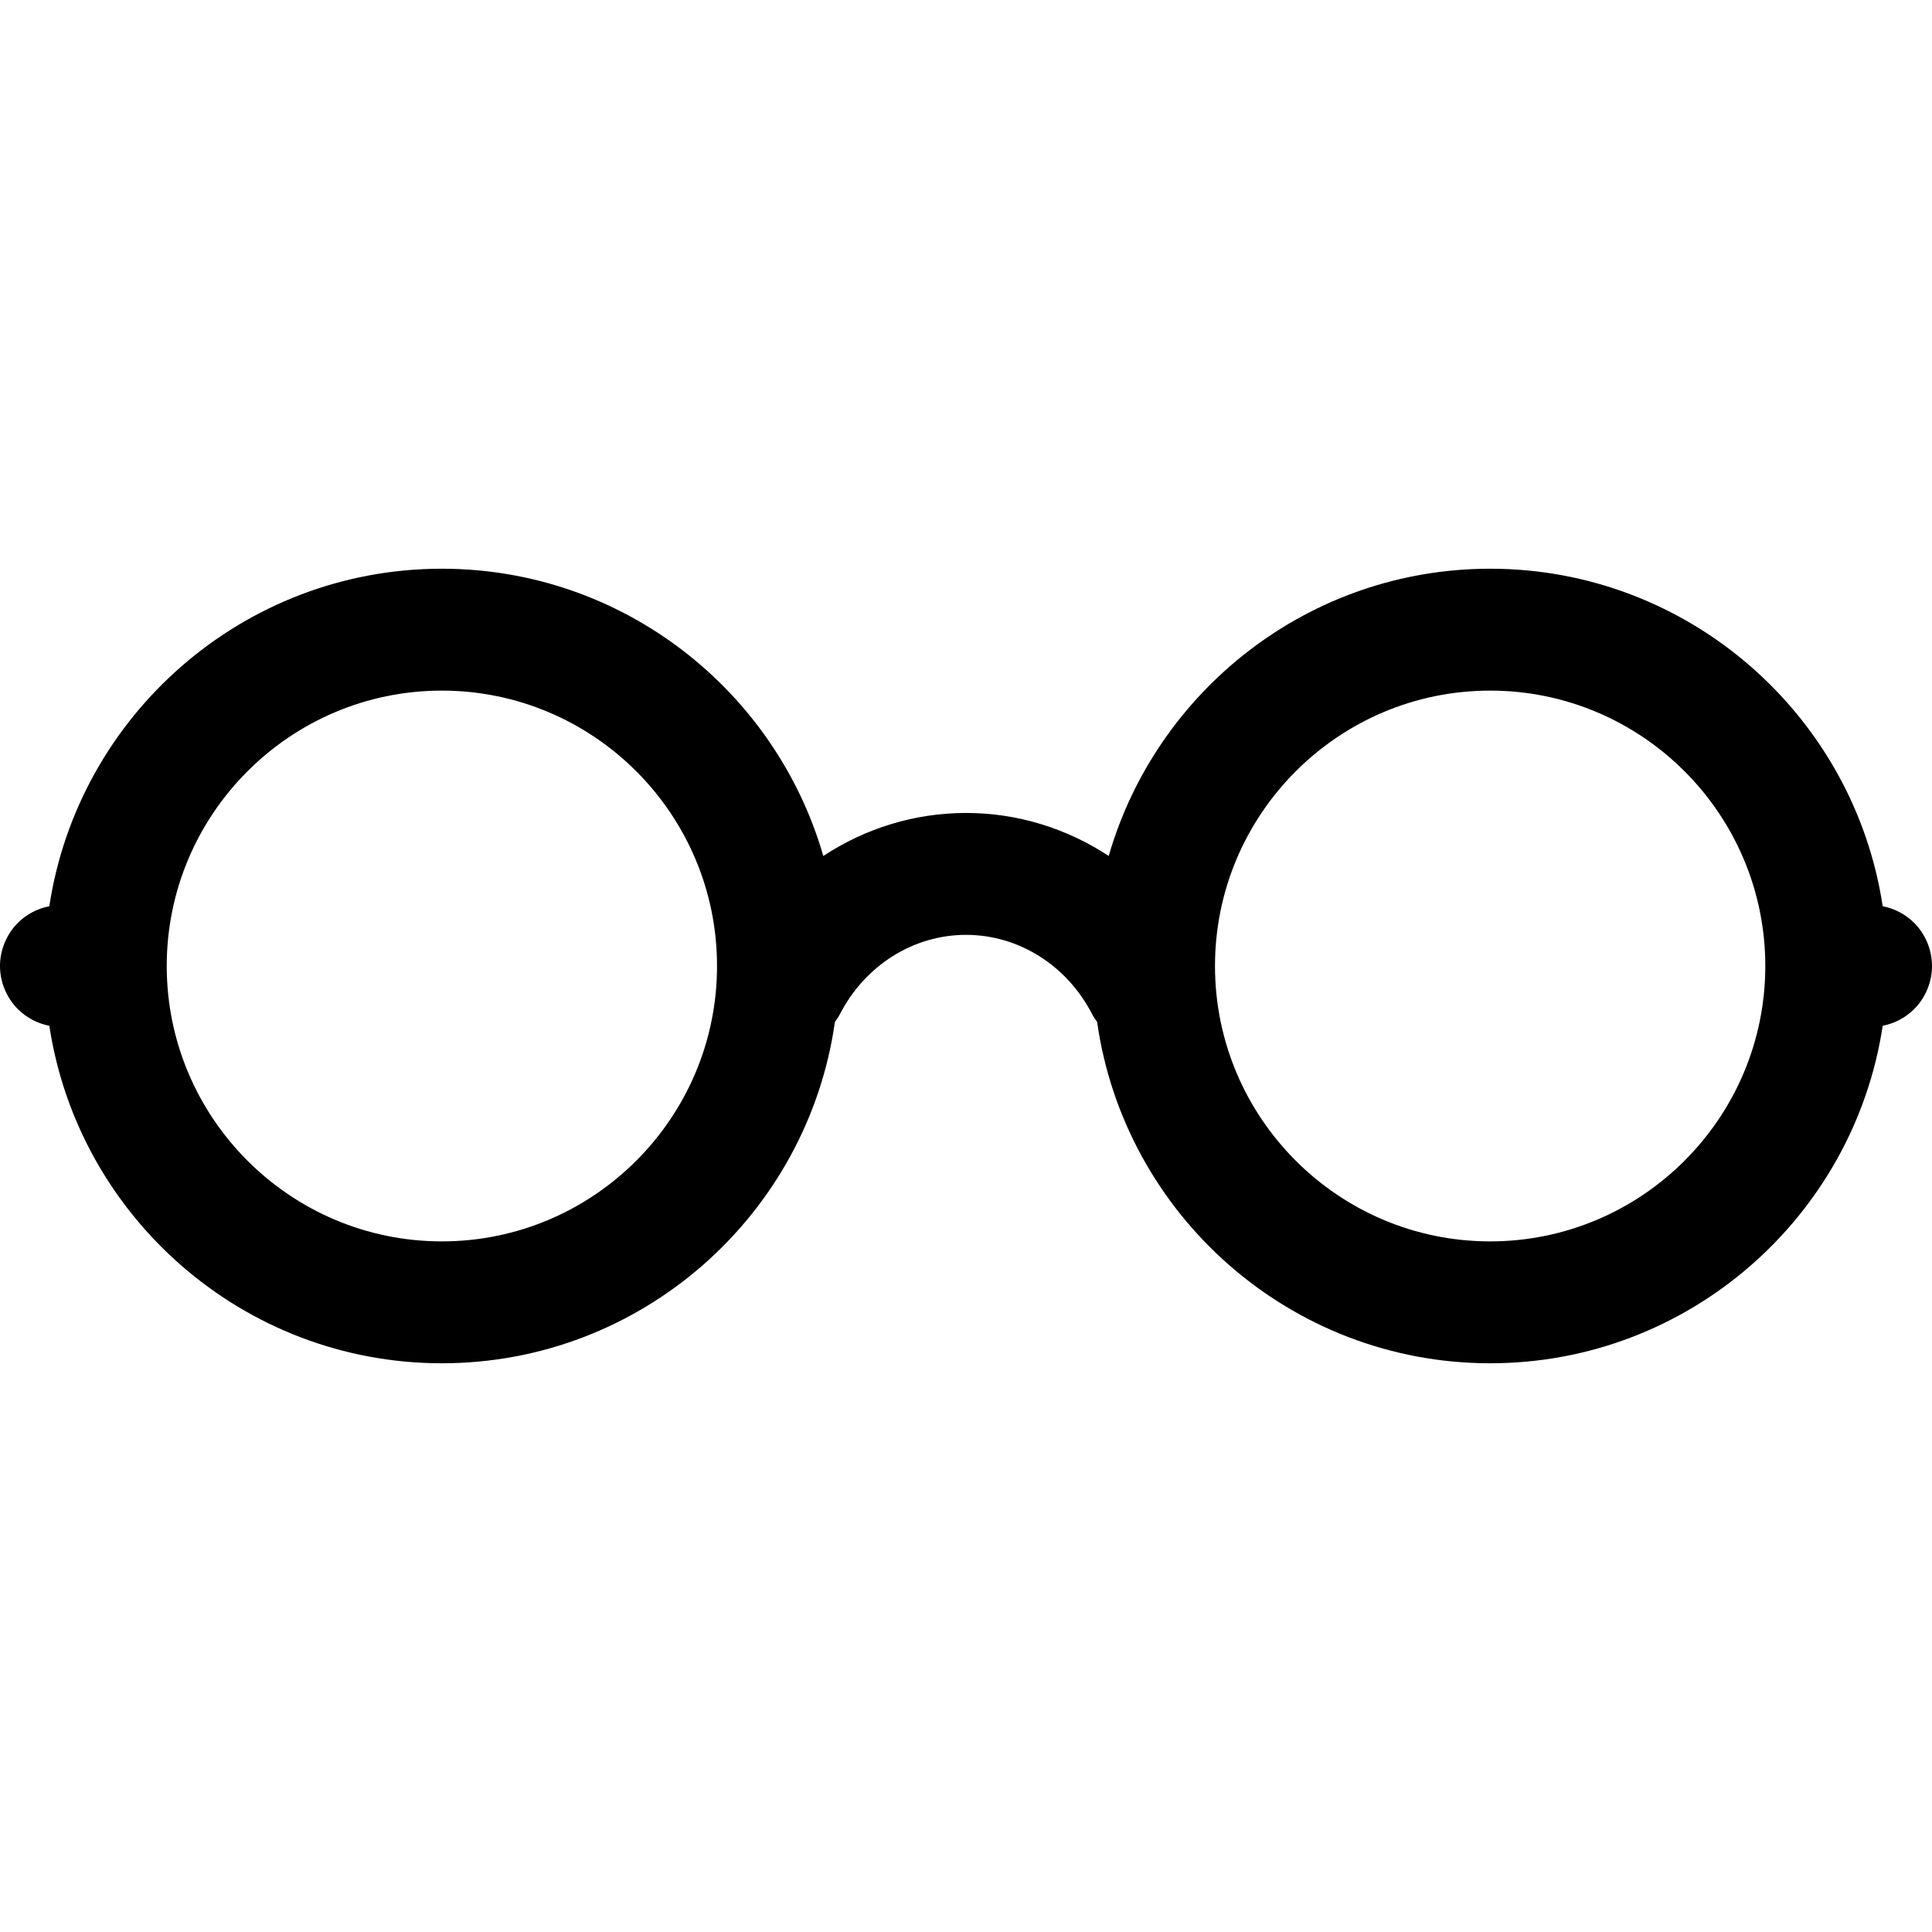
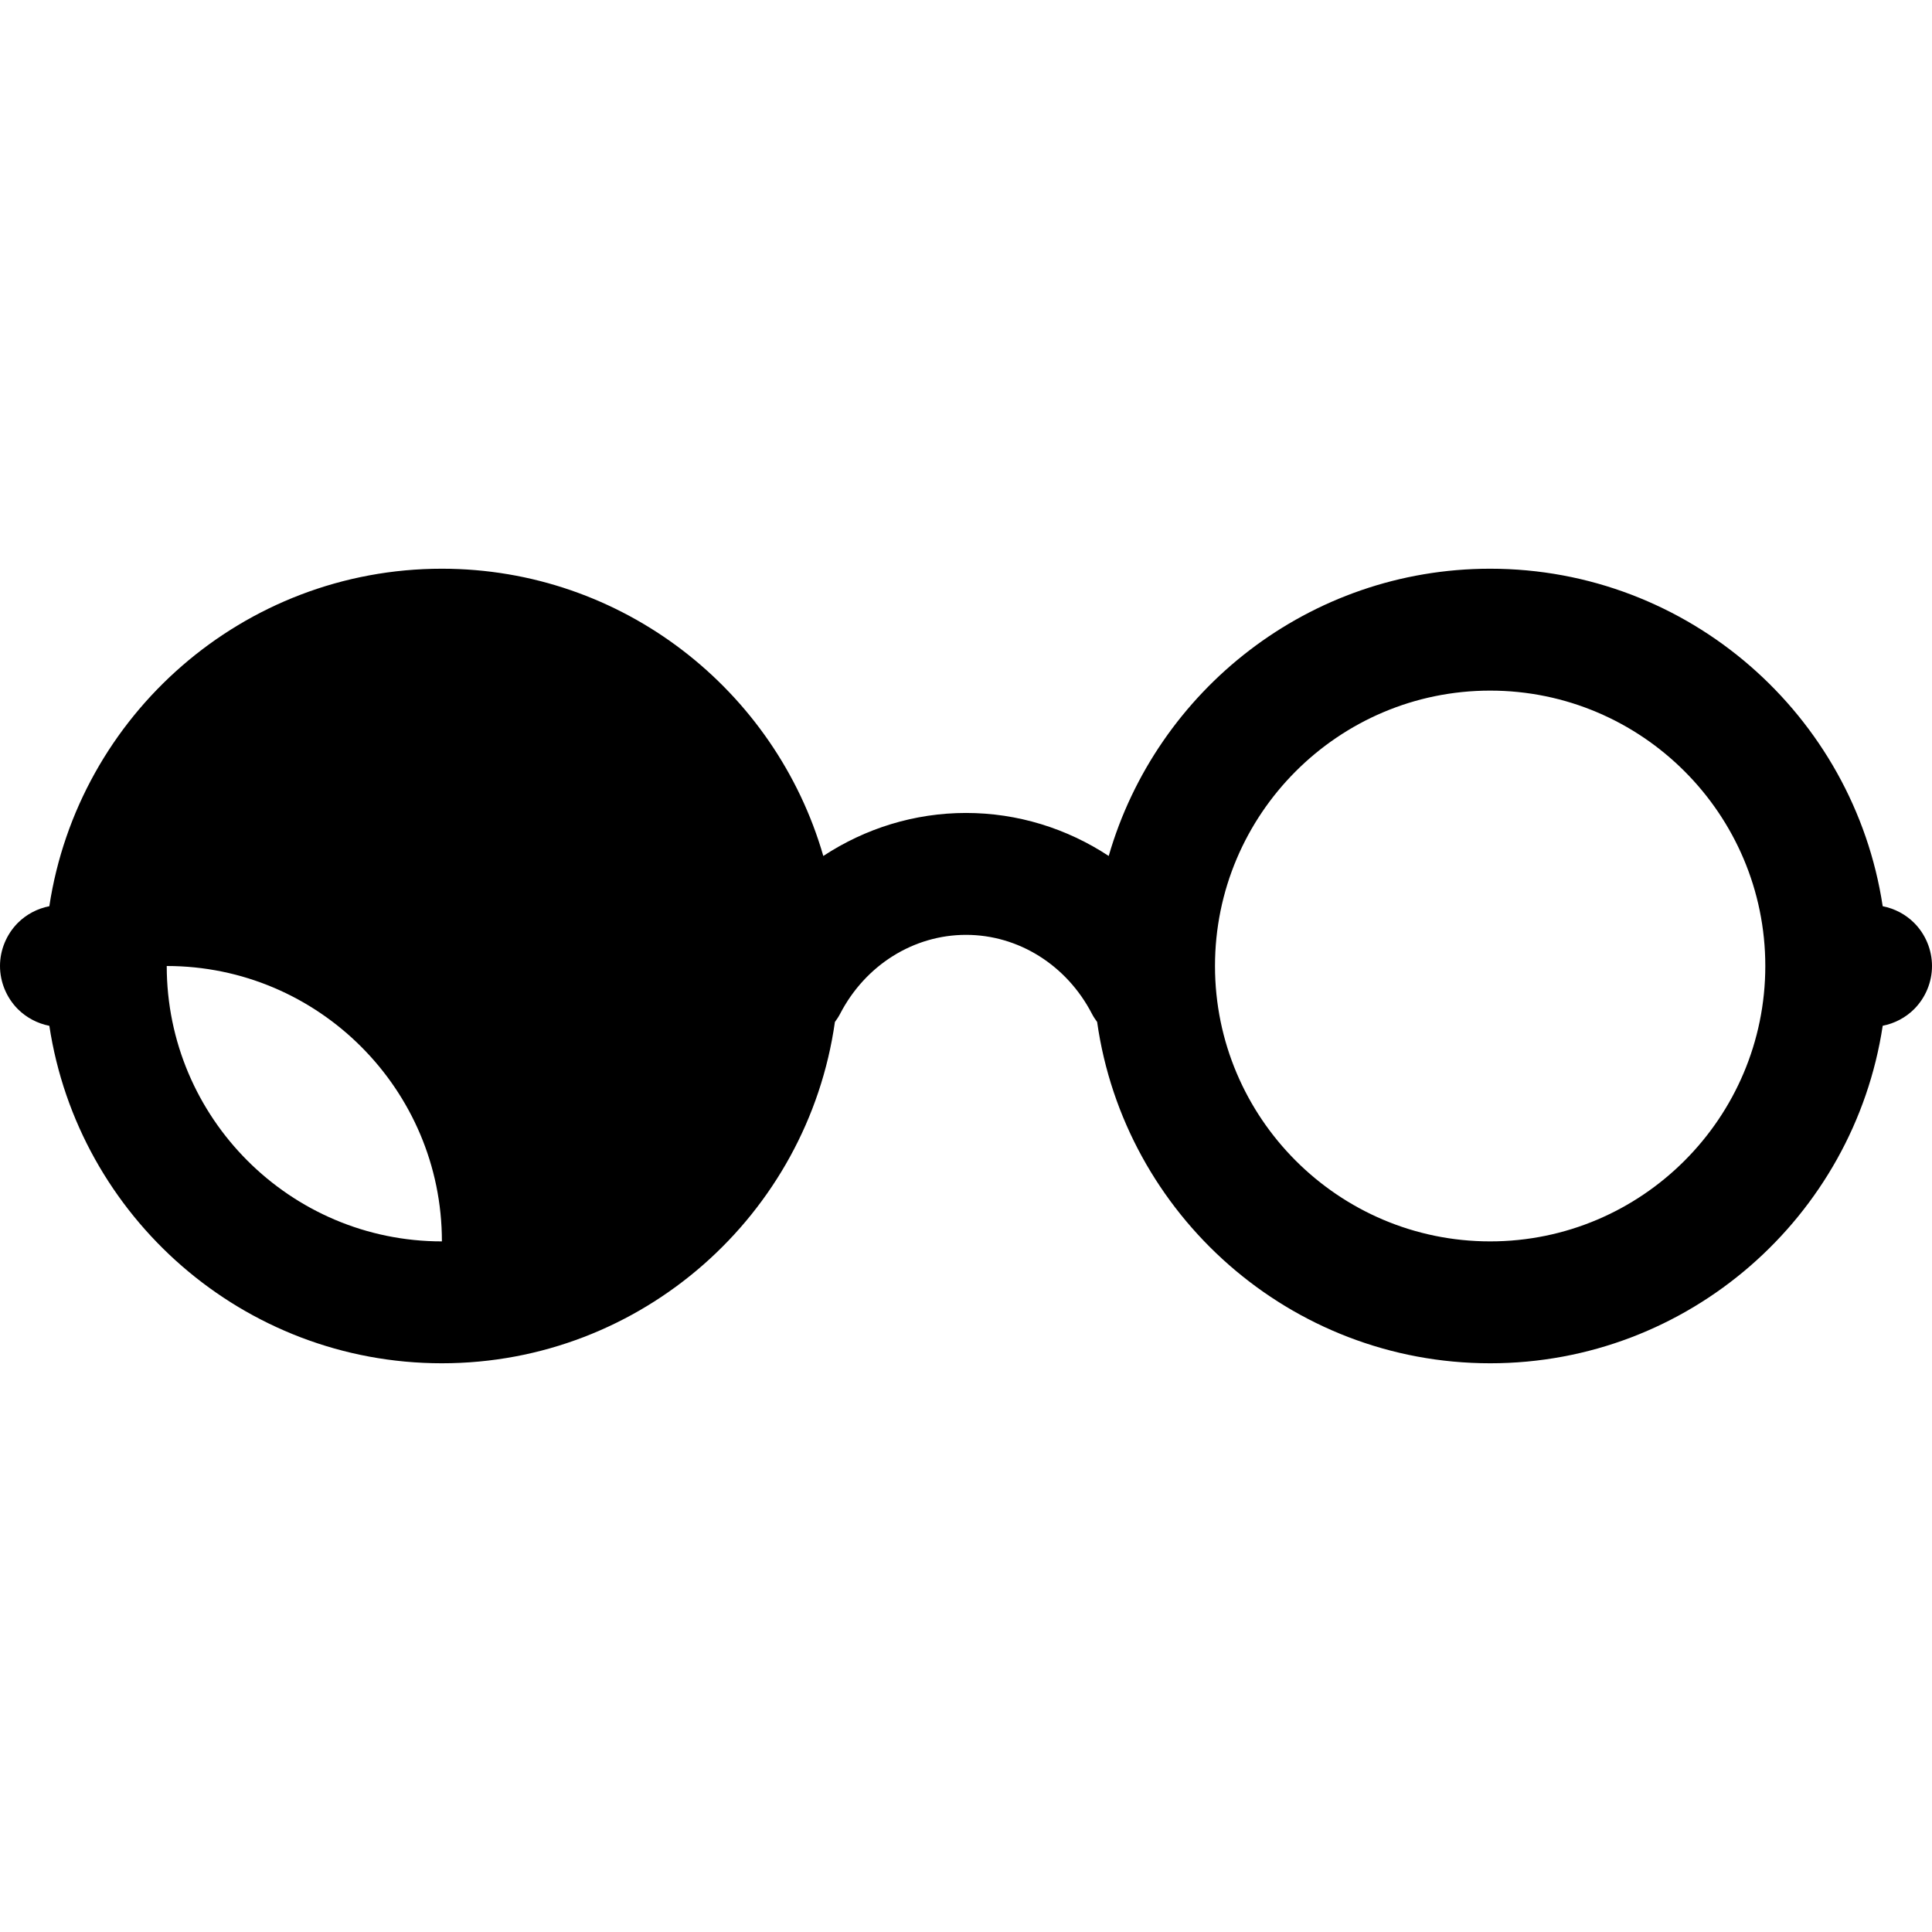
<svg xmlns="http://www.w3.org/2000/svg" version="1.1" id="Capa_1" x="0px" y="0px" viewBox="0 0 297 297" style="enable-background:new 0 0 297 297;" xml:space="preserve">
-   <path d="M297,148.504c0-2.474-0.994-4.882-2.746-6.633c-1.316-1.317-3.015-2.205-4.833-2.561  c-4.443-29.331-29.81-51.883-60.345-51.883c-27.791,0-51.286,18.688-58.637,44.157c-6.436-4.233-14.001-6.611-21.936-6.611  c-7.937,0-15.503,2.379-21.939,6.613c-7.351-25.471-30.848-44.159-58.64-44.159c-30.533,0-55.897,22.552-60.341,51.883  c-1.818,0.354-3.522,1.242-4.84,2.561C1.002,143.622,0,146.03,0,148.494c0,2.475,1.002,4.882,2.745,6.634  c1.324,1.318,3.025,2.211,4.841,2.568c4.445,29.328,29.81,51.876,60.34,51.876c30.737,0,56.227-22.853,60.421-52.466  c0.296-0.4,0.573-0.819,0.81-1.275c3.879-7.476,11.293-12.119,19.348-12.119c8.053,0,15.466,4.644,19.346,12.119  c0.236,0.455,0.512,0.875,0.808,1.273c4.193,29.614,29.683,52.468,60.419,52.468c30.534,0,55.902-22.553,60.345-51.885  c1.818-0.355,3.517-1.242,4.833-2.56C296.006,153.376,297,150.969,297,148.504z M67.926,190.834  c-23.321,0-42.294-18.991-42.294-42.334s18.973-42.334,42.294-42.334c23.324,0,42.3,18.991,42.3,42.334  S91.25,190.834,67.926,190.834z M229.076,190.834c-23.323,0-42.299-18.991-42.299-42.334s18.976-42.334,42.299-42.334  c23.322,0,42.298,18.991,42.298,42.334S252.398,190.834,229.076,190.834z" />
+   <path d="M297,148.504c0-2.474-0.994-4.882-2.746-6.633c-1.316-1.317-3.015-2.205-4.833-2.561  c-4.443-29.331-29.81-51.883-60.345-51.883c-27.791,0-51.286,18.688-58.637,44.157c-6.436-4.233-14.001-6.611-21.936-6.611  c-7.937,0-15.503,2.379-21.939,6.613c-7.351-25.471-30.848-44.159-58.64-44.159c-30.533,0-55.897,22.552-60.341,51.883  c-1.818,0.354-3.522,1.242-4.84,2.561C1.002,143.622,0,146.03,0,148.494c0,2.475,1.002,4.882,2.745,6.634  c1.324,1.318,3.025,2.211,4.841,2.568c4.445,29.328,29.81,51.876,60.34,51.876c30.737,0,56.227-22.853,60.421-52.466  c0.296-0.4,0.573-0.819,0.81-1.275c3.879-7.476,11.293-12.119,19.348-12.119c8.053,0,15.466,4.644,19.346,12.119  c0.236,0.455,0.512,0.875,0.808,1.273c4.193,29.614,29.683,52.468,60.419,52.468c30.534,0,55.902-22.553,60.345-51.885  c1.818-0.355,3.517-1.242,4.833-2.56C296.006,153.376,297,150.969,297,148.504z M67.926,190.834  c-23.321,0-42.294-18.991-42.294-42.334c23.324,0,42.3,18.991,42.3,42.334  S91.25,190.834,67.926,190.834z M229.076,190.834c-23.323,0-42.299-18.991-42.299-42.334s18.976-42.334,42.299-42.334  c23.322,0,42.298,18.991,42.298,42.334S252.398,190.834,229.076,190.834z" />
  <g>
</g>
  <g>
</g>
  <g>
</g>
  <g>
</g>
  <g>
</g>
  <g>
</g>
  <g>
</g>
  <g>
</g>
  <g>
</g>
  <g>
</g>
  <g>
</g>
  <g>
</g>
  <g>
</g>
  <g>
</g>
  <g>
</g>
</svg>